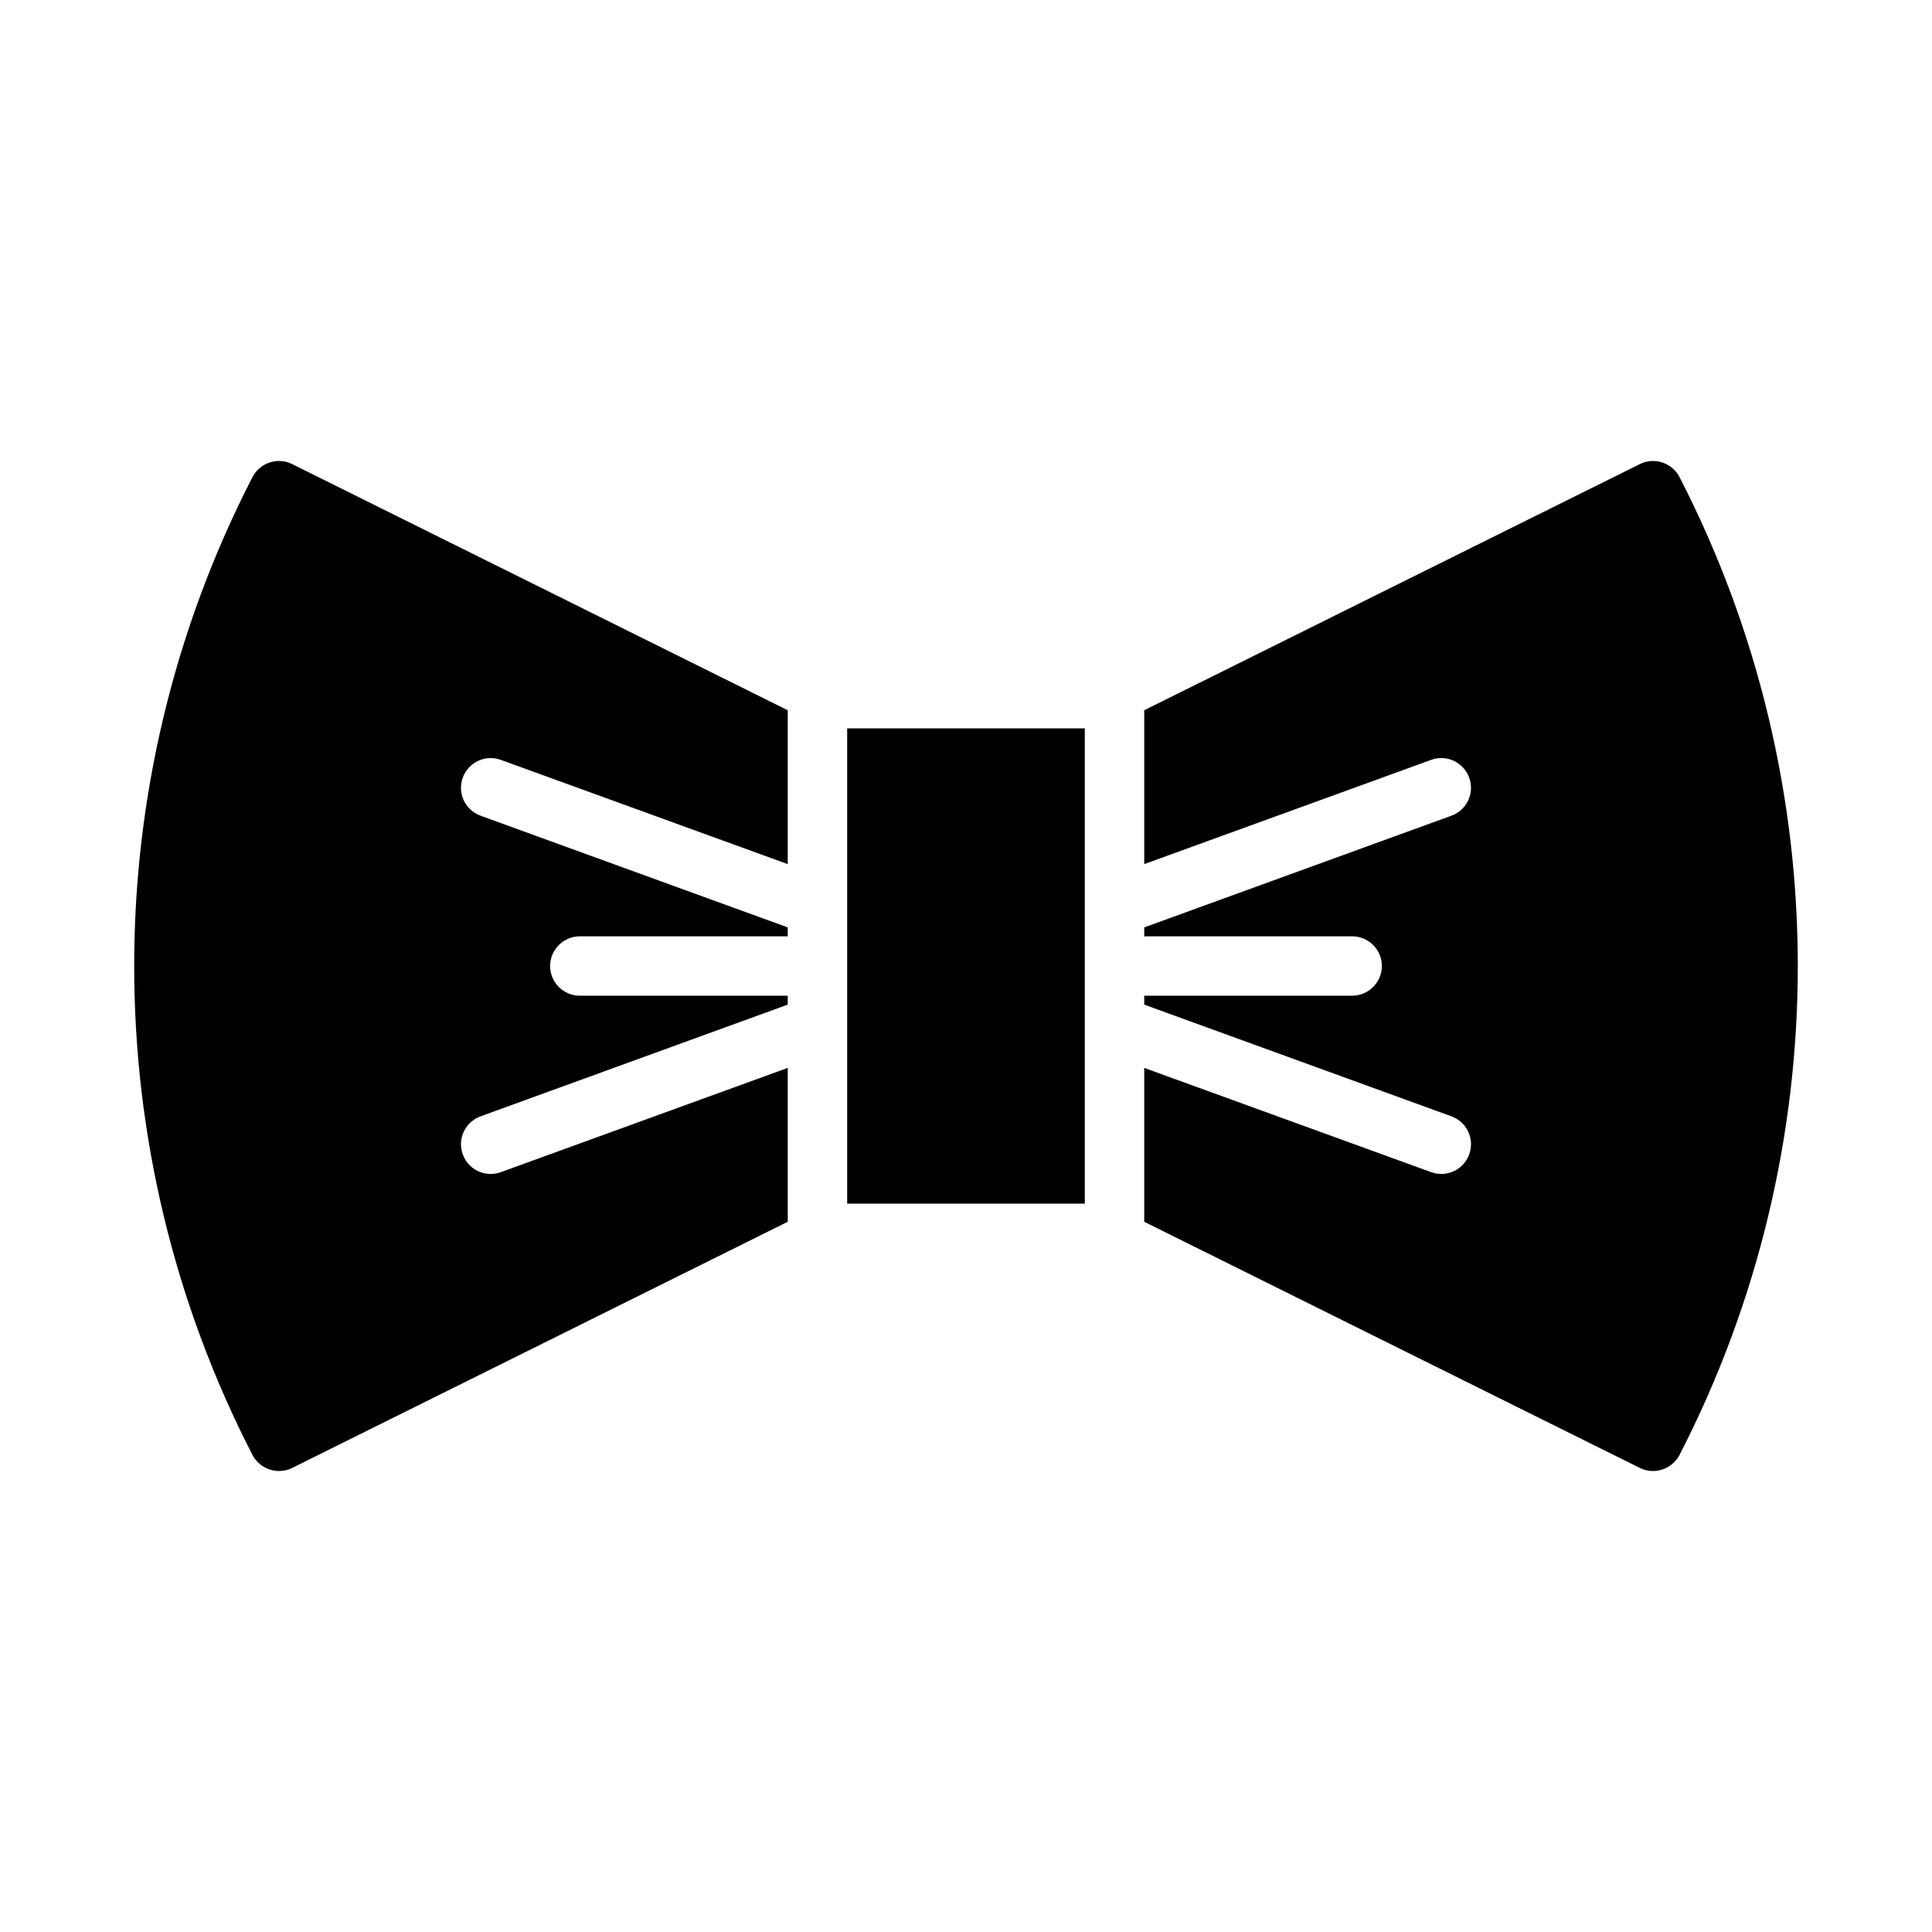
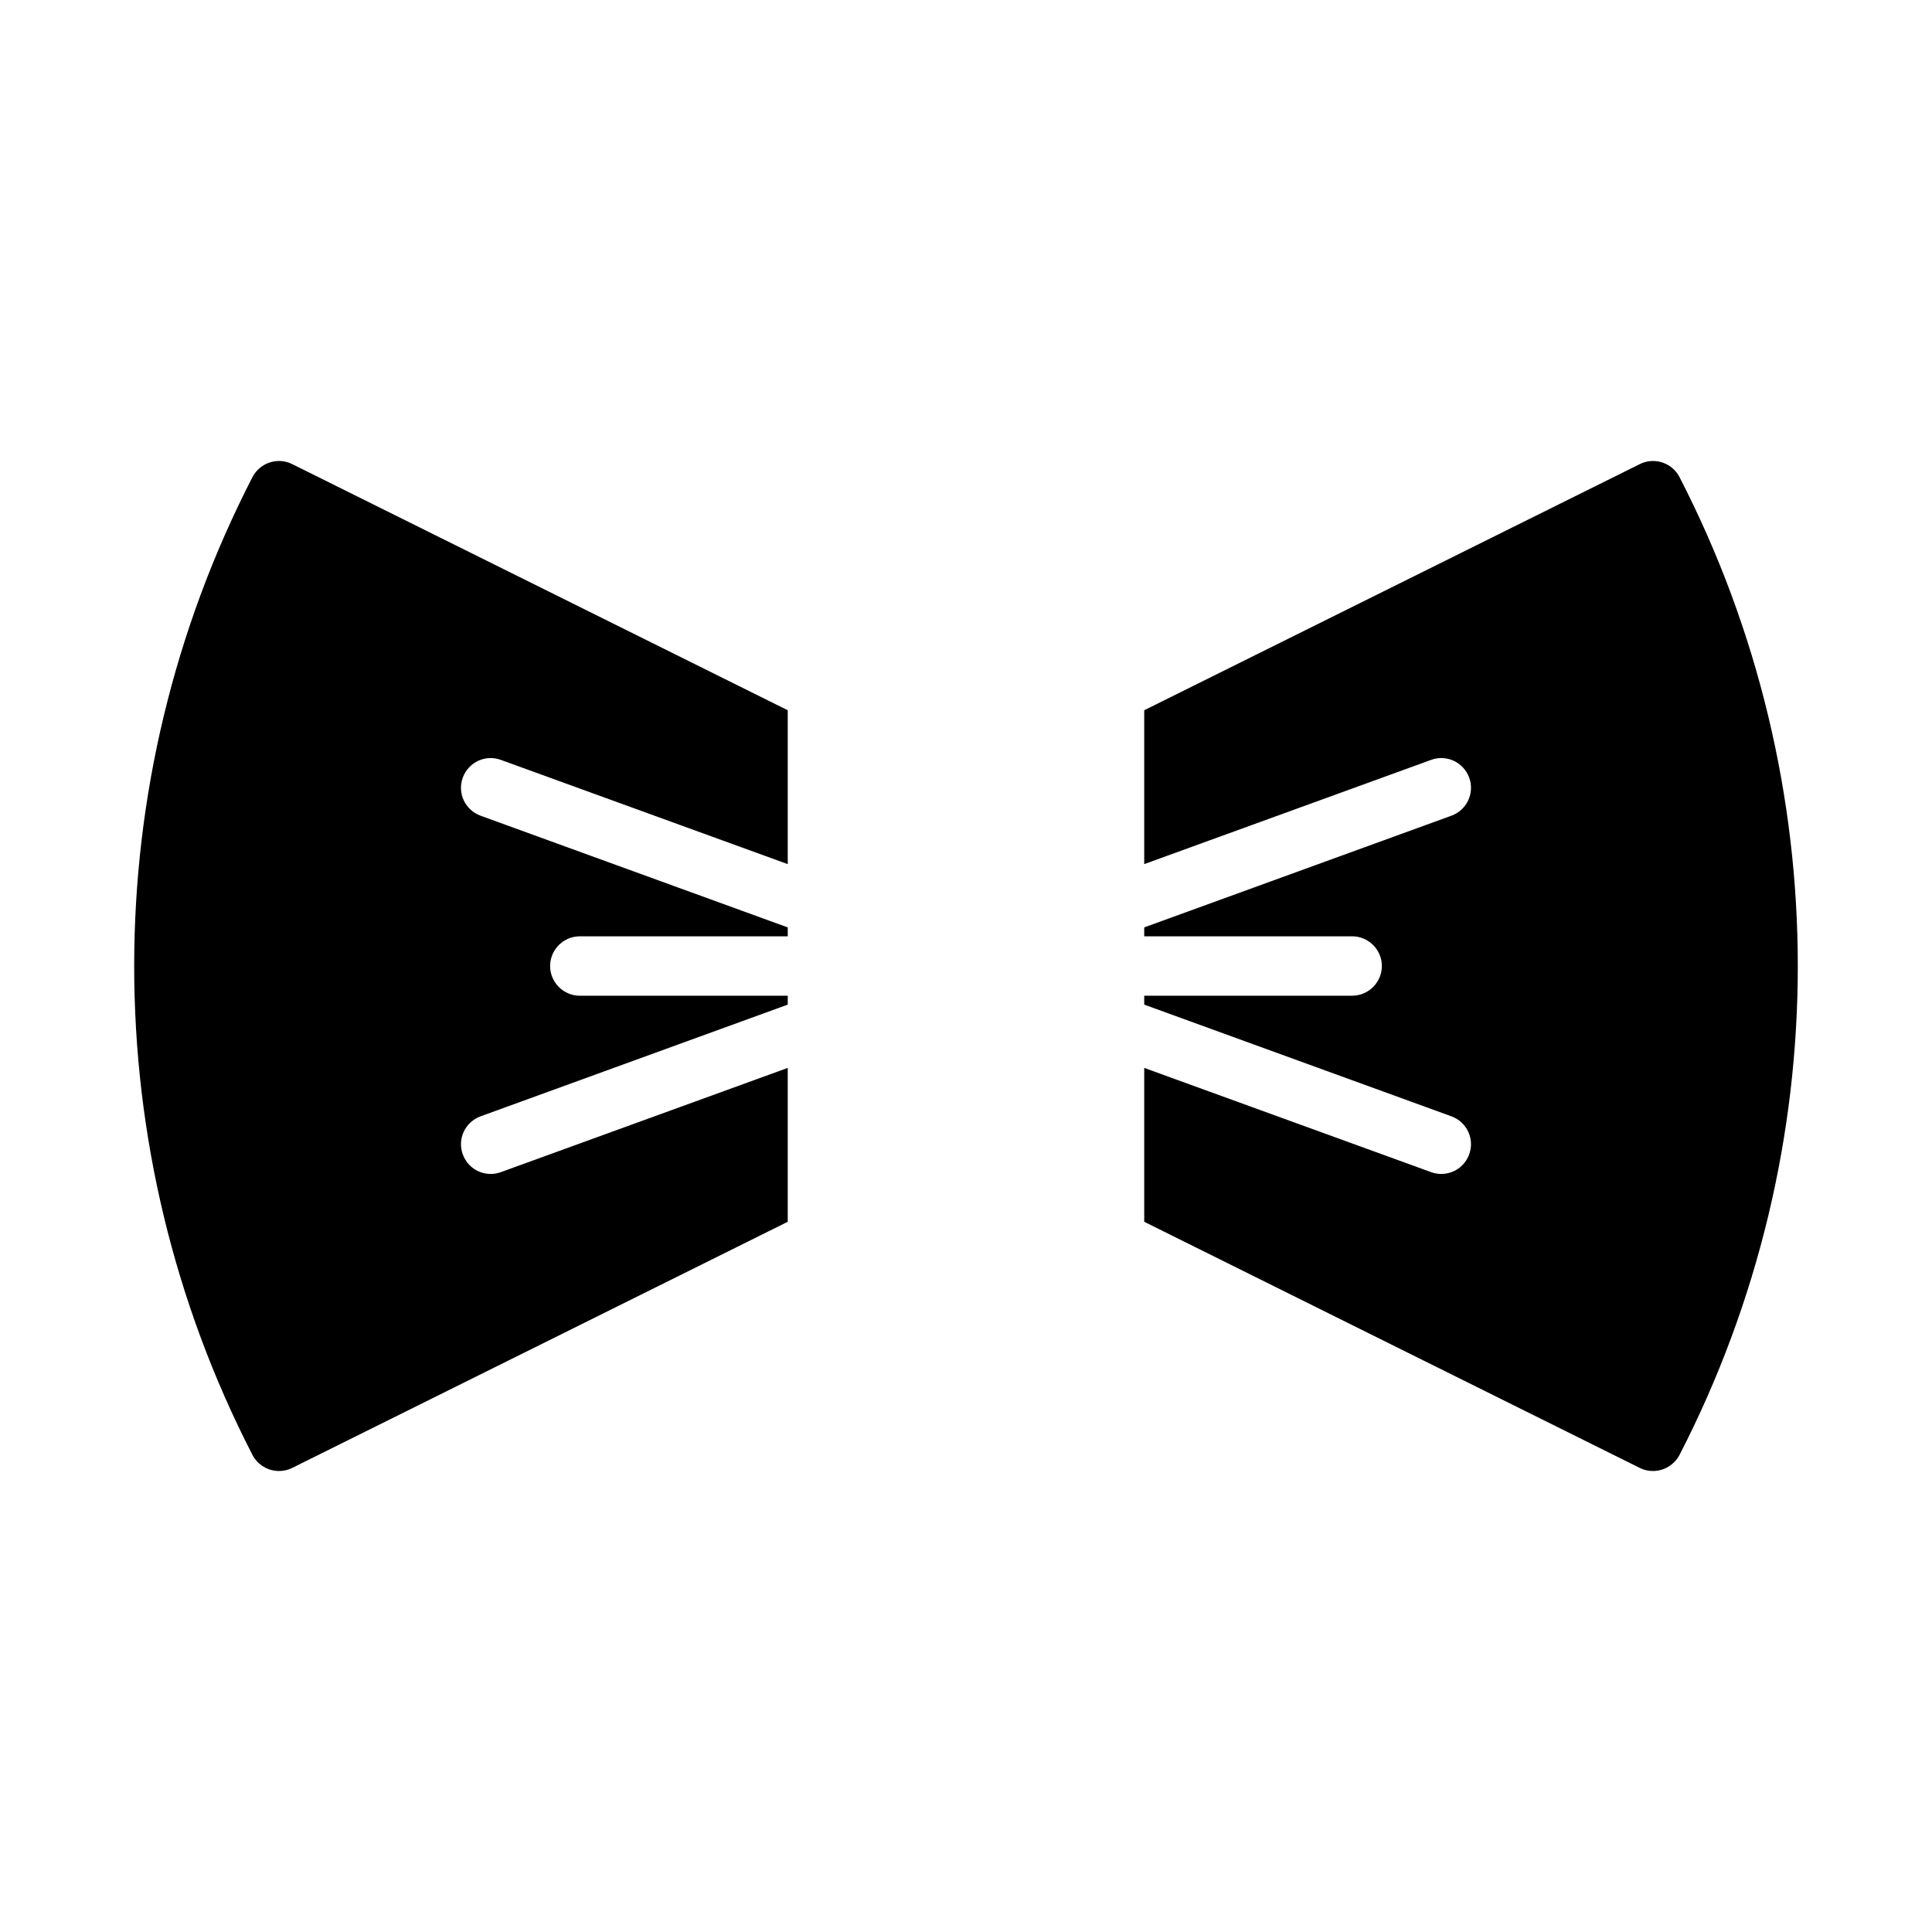
<svg xmlns="http://www.w3.org/2000/svg" fill="#000000" width="800px" height="800px" version="1.1" viewBox="144 144 512 512">
  <g>
-     <path d="m368.51 352.77v110.21h62.977v-125.95h-62.977z" />
    <path d="m210.91 270.43c-41.801 81.16-41.801 177.99 0 259.15 1.414 2.676 4.172 4.25 7.004 4.25 1.18 0 2.363-0.234 3.465-0.789l131.38-65.258v-40.777l-76.043 27.629c-0.867 0.316-1.812 0.473-2.676 0.473-3.227 0-6.219-1.969-7.398-5.195-1.496-4.094 0.629-8.582 4.723-10.078l81.395-29.598v-2.359h-55.105c-4.328 0-7.871-3.543-7.871-7.871s3.543-7.871 7.871-7.871h55.105v-2.363l-81.398-29.598c-4.094-1.496-6.219-5.984-4.723-10.078 1.496-4.094 5.984-6.219 10.078-4.723l76.043 27.629v-40.777l-131.38-65.258c-3.859-1.891-8.504-0.316-10.469 3.465z" />
    <path d="m589.09 270.43c-1.969-3.777-6.613-5.352-10.469-3.465l-131.39 65.258v40.777l76.043-27.629c4.094-1.496 8.582 0.629 10.078 4.723 1.496 4.094-0.629 8.582-4.723 10.078l-81.398 29.598v2.359h55.105c4.328 0 7.871 3.543 7.871 7.871s-3.543 7.871-7.871 7.871h-55.105v2.363l81.398 29.598c4.094 1.496 6.219 5.984 4.723 10.078-1.184 3.227-4.172 5.195-7.402 5.195-0.867 0-1.812-0.156-2.676-0.473l-76.043-27.629v40.777l131.38 65.258c1.102 0.551 2.281 0.789 3.465 0.789 2.832 0 5.59-1.574 7.008-4.25 41.801-81.164 41.801-177.99 0-259.15z" />
  </g>
</svg>